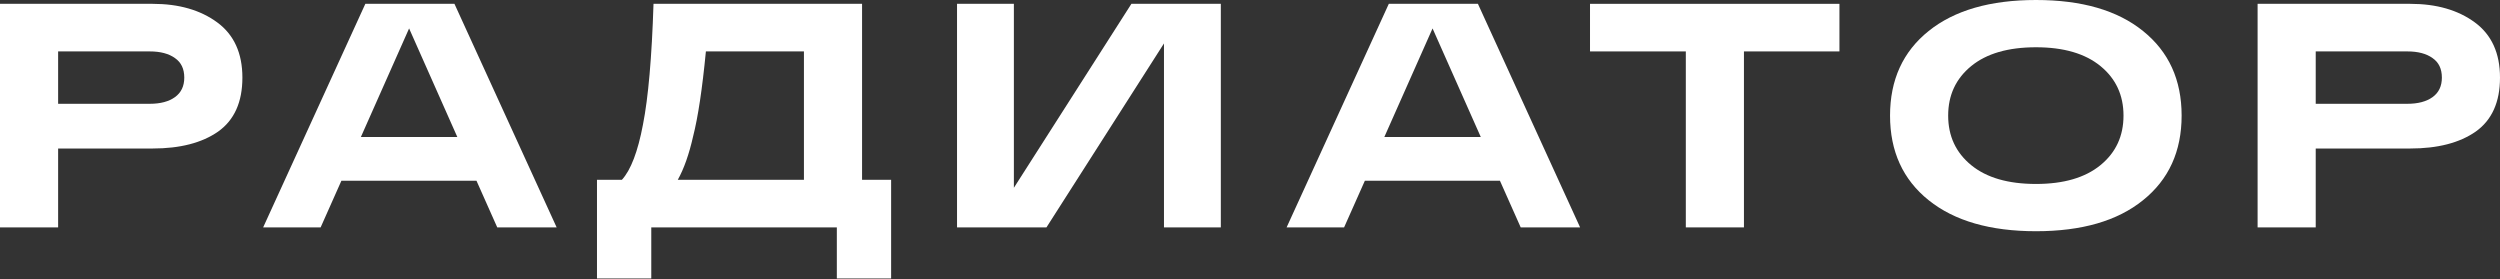
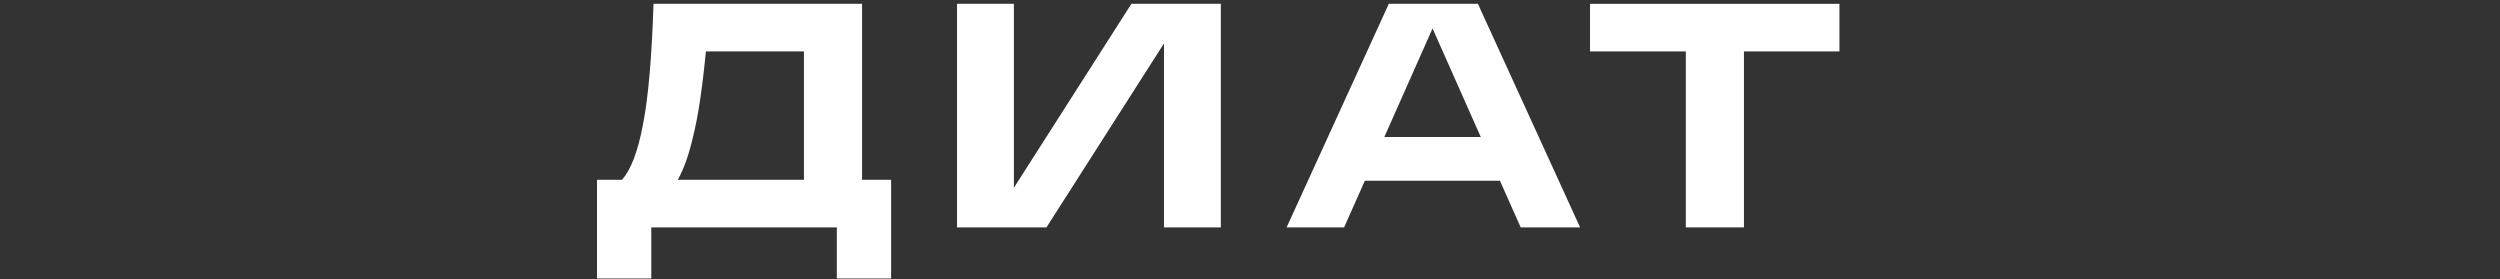
<svg xmlns="http://www.w3.org/2000/svg" width="501" height="56" viewBox="0 0 501 56" fill="none">
  <rect x="0" y="0" width="501" height="56" fill="#333333" stroke="none" />
-   <path d="M30.593 0.768C35.841 0.768 40.15 2.005 43.521 4.48C46.892 6.955 48.577 10.646 48.577 15.552C48.577 20.459 46.956 24.064 43.713 26.369C40.47 28.63 36.097 29.761 30.593 29.761H11.648V45.569H0V0.768H11.648H30.593ZM30.017 20.8C32.15 20.8 33.835 20.352 35.073 19.456C36.31 18.56 36.929 17.259 36.929 15.552C36.929 13.803 36.31 12.502 35.073 11.648C33.835 10.752 32.15 10.304 30.017 10.304H11.648V20.8H30.017Z" fill="white" />
-   <path d="M99.648 45.569L95.488 36.225H68.415L64.255 45.569H52.735L73.215 0.768H91.072L111.552 45.569H99.648ZM72.319 27.456H91.648L81.984 5.696L72.319 27.456Z" fill="white" />
  <path d="M172.757 36.033H178.581V55.809H167.701V45.569H130.516V55.809H119.636V36.033H124.628C126.42 34.07 127.828 30.379 128.852 24.96C129.919 19.542 130.623 11.477 130.964 0.768H172.757V36.033ZM161.109 36.033V10.304H141.461C140.735 17.814 139.882 23.488 138.9 27.328C138.09 30.913 137.066 33.814 135.828 36.033H161.109Z" fill="white" />
  <path d="M226.733 0.768H244.653V45.569H233.261V8.704L209.709 45.569H191.788V0.768H203.181V37.633L226.733 0.768Z" fill="white" />
  <path d="M304.749 45.569L300.589 36.225H273.516L269.356 45.569H257.836L278.317 0.768H296.173L316.653 45.569H304.749ZM277.42 27.456H296.749L287.085 5.696L277.42 27.456Z" fill="white" />
  <path d="M318.638 10.304V0.768H368.623V10.304H349.486V45.569H337.838V10.304H318.638Z" fill="white" />
-   <path d="M386.509 40.129C381.347 35.99 378.765 30.337 378.765 23.168C378.765 16 381.347 10.347 386.509 6.208C391.672 2.069 398.84 0 408.014 0C417.187 0 424.334 2.069 429.454 6.208C434.617 10.347 437.198 16 437.198 23.168C437.198 30.337 434.617 35.99 429.454 40.129C424.334 44.267 417.187 46.337 408.014 46.337C398.84 46.337 391.672 44.267 386.509 40.129ZM395.022 13.248C391.95 15.766 390.414 19.072 390.414 23.168C390.414 27.265 391.95 30.571 395.022 33.089C398.094 35.606 402.424 36.865 408.014 36.865C413.561 36.865 417.87 35.606 420.942 33.089C424.014 30.571 425.55 27.265 425.55 23.168C425.55 19.072 424.014 15.766 420.942 13.248C417.87 10.731 413.561 9.472 408.014 9.472C402.424 9.472 398.094 10.731 395.022 13.248Z" fill="white" />
-   <path d="M483.016 0.768C488.264 0.768 492.573 2.005 495.944 4.48C499.315 6.955 501 10.646 501 15.552C501 20.459 499.379 24.064 496.136 26.369C492.893 28.63 488.52 29.761 483.016 29.761H464.071V45.569H452.423V0.768H464.071H483.016ZM482.44 20.8C484.573 20.8 486.258 20.352 487.496 19.456C488.733 18.56 489.352 17.259 489.352 15.552C489.352 13.803 488.733 12.502 487.496 11.648C486.258 10.752 484.573 10.304 482.44 10.304H464.071V20.8H482.44Z" fill="white" />
</svg>